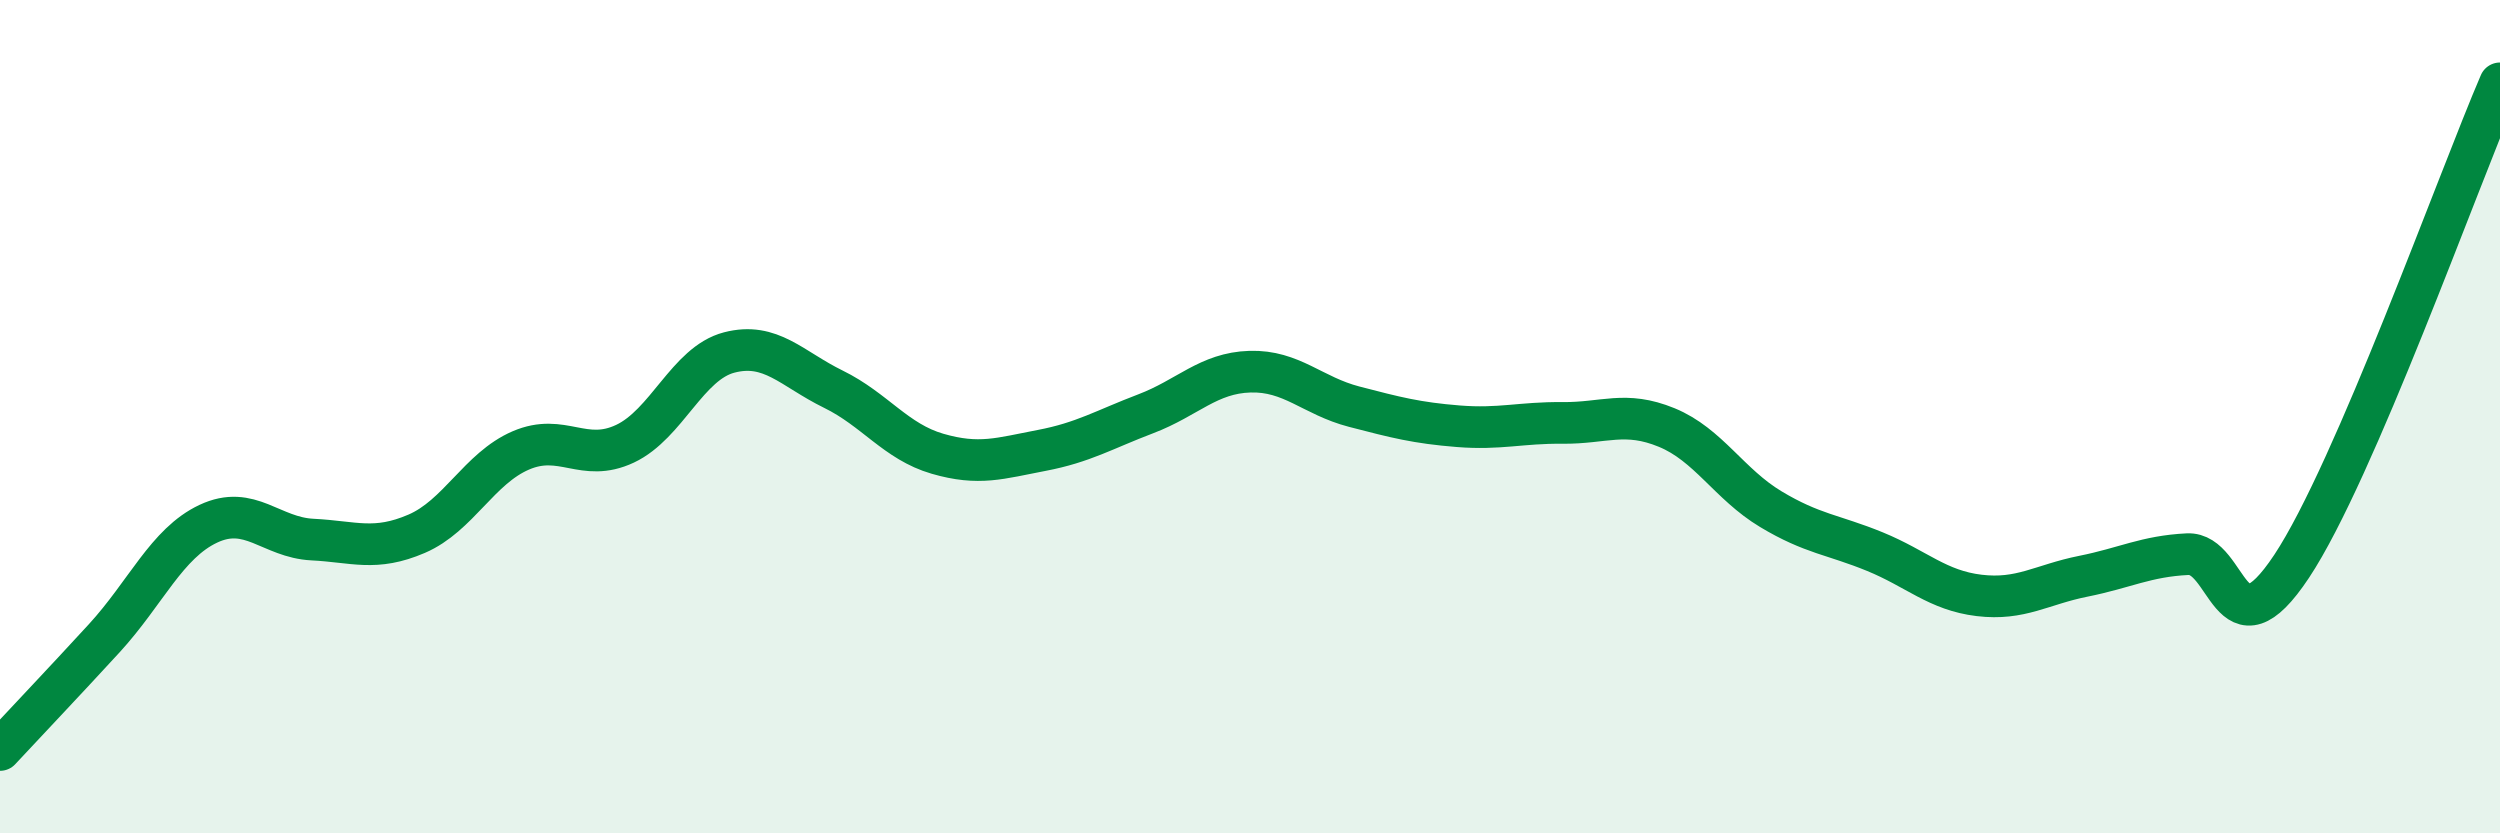
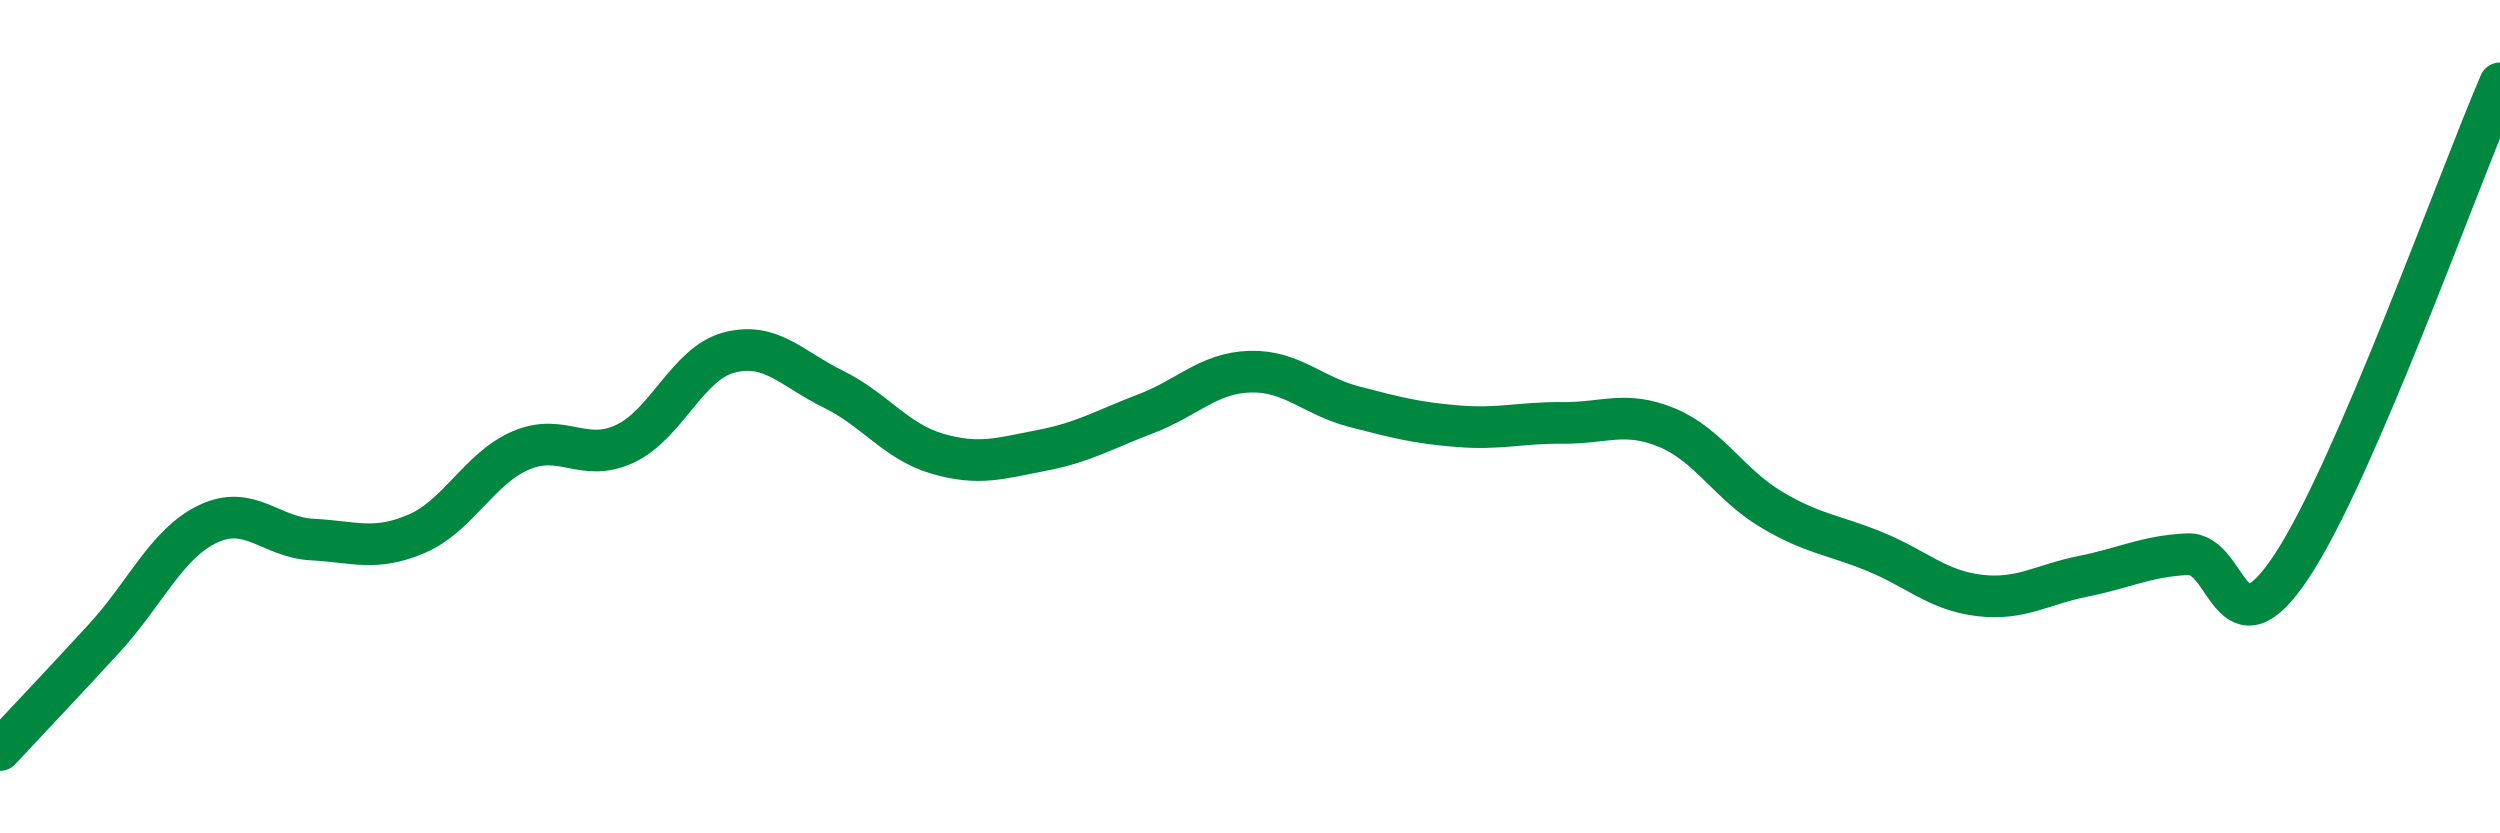
<svg xmlns="http://www.w3.org/2000/svg" width="60" height="20" viewBox="0 0 60 20">
-   <path d="M 0,18 C 0.5,17.46 1.5,16.41 2.5,15.32 C 3.5,14.23 4,13.04 5,12.57 C 6,12.1 6.5,12.9 7.5,12.95 C 8.5,13 9,13.24 10,12.81 C 11,12.38 11.5,11.24 12.5,10.81 C 13.5,10.38 14,11.12 15,10.65 C 16,10.18 16.5,8.72 17.5,8.46 C 18.5,8.2 19,8.85 20,9.34 C 21,9.83 21.5,10.6 22.5,10.89 C 23.5,11.18 24,11 25,10.81 C 26,10.62 26.5,10.31 27.5,9.93 C 28.5,9.55 29,8.95 30,8.92 C 31,8.89 31.5,9.5 32.5,9.76 C 33.5,10.02 34,10.15 35,10.23 C 36,10.31 36.5,10.14 37.5,10.15 C 38.5,10.16 39,9.85 40,10.26 C 41,10.67 41.5,11.62 42.5,12.22 C 43.5,12.82 44,12.83 45,13.24 C 46,13.65 46.5,14.17 47.5,14.29 C 48.5,14.41 49,14.03 50,13.83 C 51,13.63 51.5,13.35 52.5,13.3 C 53.5,13.25 53.5,15.85 55,13.59 C 56.5,11.33 59,4.32 60,2L60 20L0 20Z" fill="#008740" opacity="0.1" stroke-linecap="round" stroke-linejoin="round" />
  <path d="M 0,18 C 0.5,17.46 1.5,16.41 2.5,15.32 C 3.5,14.23 4,13.04 5,12.57 C 6,12.1 6.5,12.9 7.5,12.95 C 8.5,13 9,13.24 10,12.81 C 11,12.38 11.5,11.24 12.5,10.81 C 13.5,10.38 14,11.12 15,10.65 C 16,10.18 16.5,8.72 17.5,8.46 C 18.5,8.2 19,8.85 20,9.34 C 21,9.83 21.5,10.6 22.5,10.89 C 23.5,11.18 24,11 25,10.81 C 26,10.62 26.5,10.31 27.5,9.93 C 28.5,9.55 29,8.95 30,8.92 C 31,8.89 31.5,9.5 32.5,9.76 C 33.5,10.02 34,10.15 35,10.23 C 36,10.31 36.5,10.14 37.5,10.15 C 38.5,10.16 39,9.85 40,10.26 C 41,10.67 41.5,11.62 42.5,12.22 C 43.5,12.82 44,12.83 45,13.24 C 46,13.65 46.5,14.17 47.5,14.29 C 48.5,14.41 49,14.03 50,13.83 C 51,13.63 51.5,13.35 52.5,13.3 C 53.5,13.25 53.5,15.85 55,13.59 C 56.5,11.33 59,4.32 60,2" stroke="#008740" stroke-width="1" fill="none" stroke-linecap="round" stroke-linejoin="round" />
</svg>